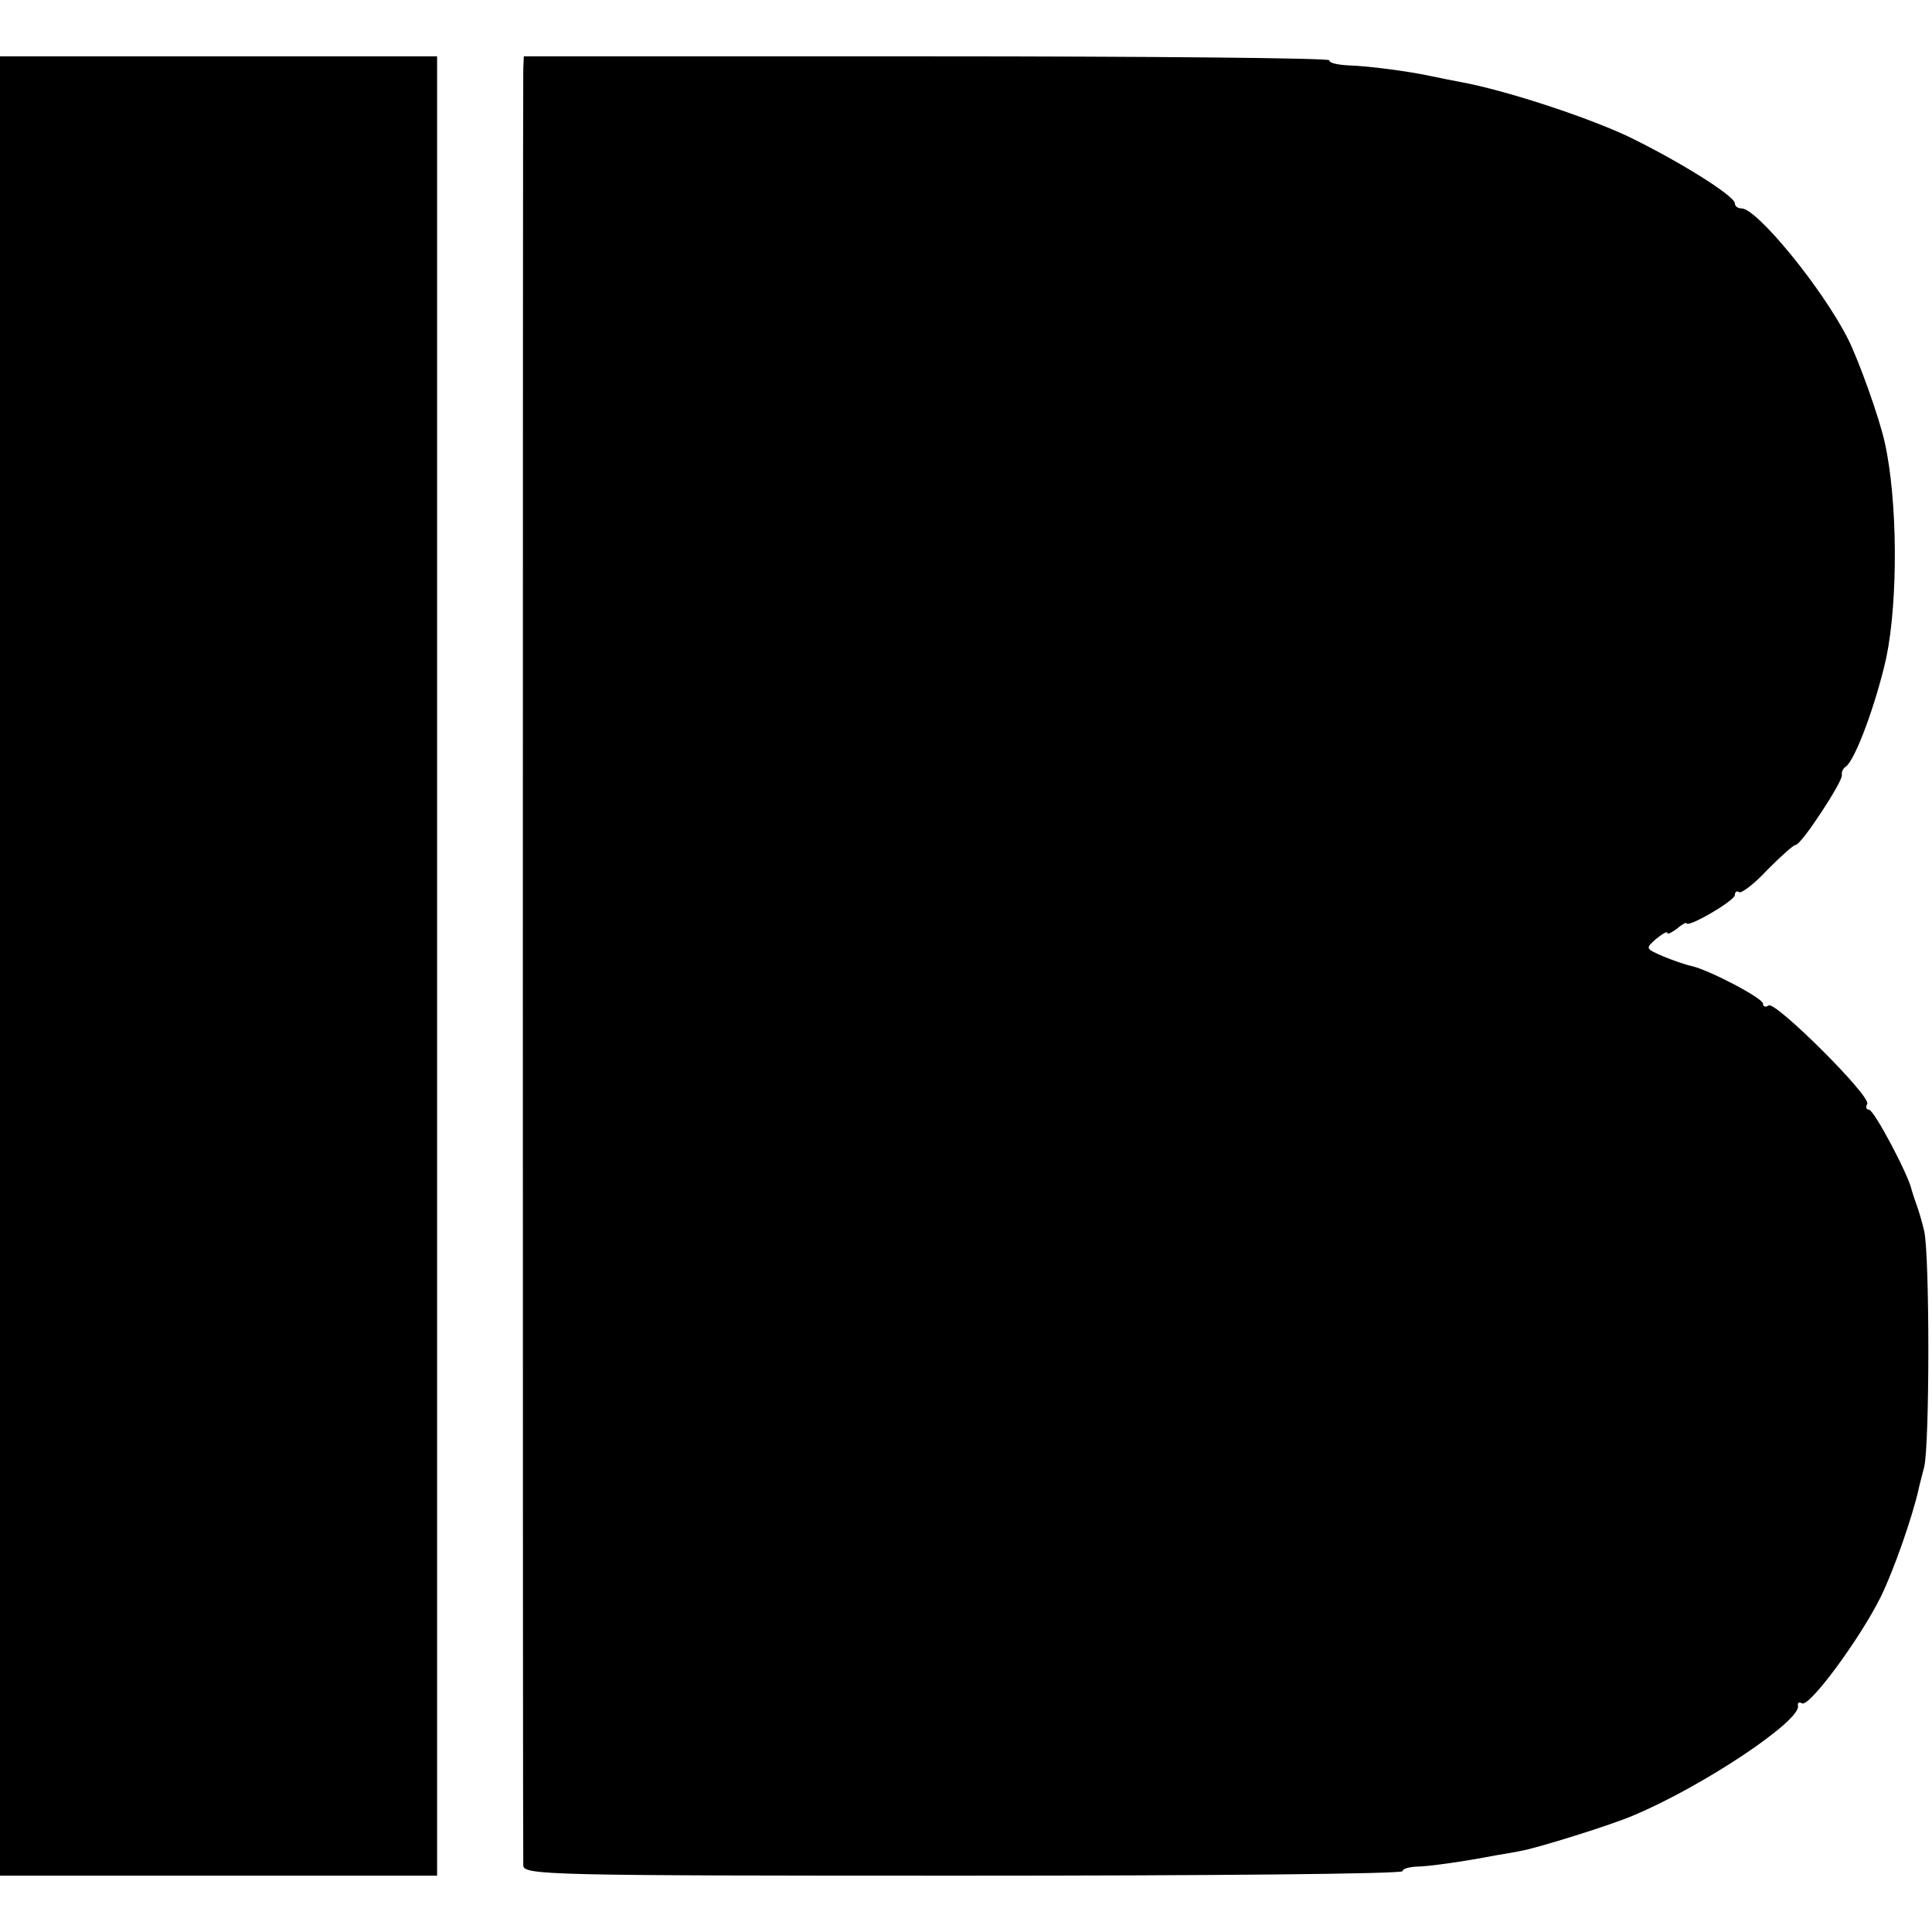
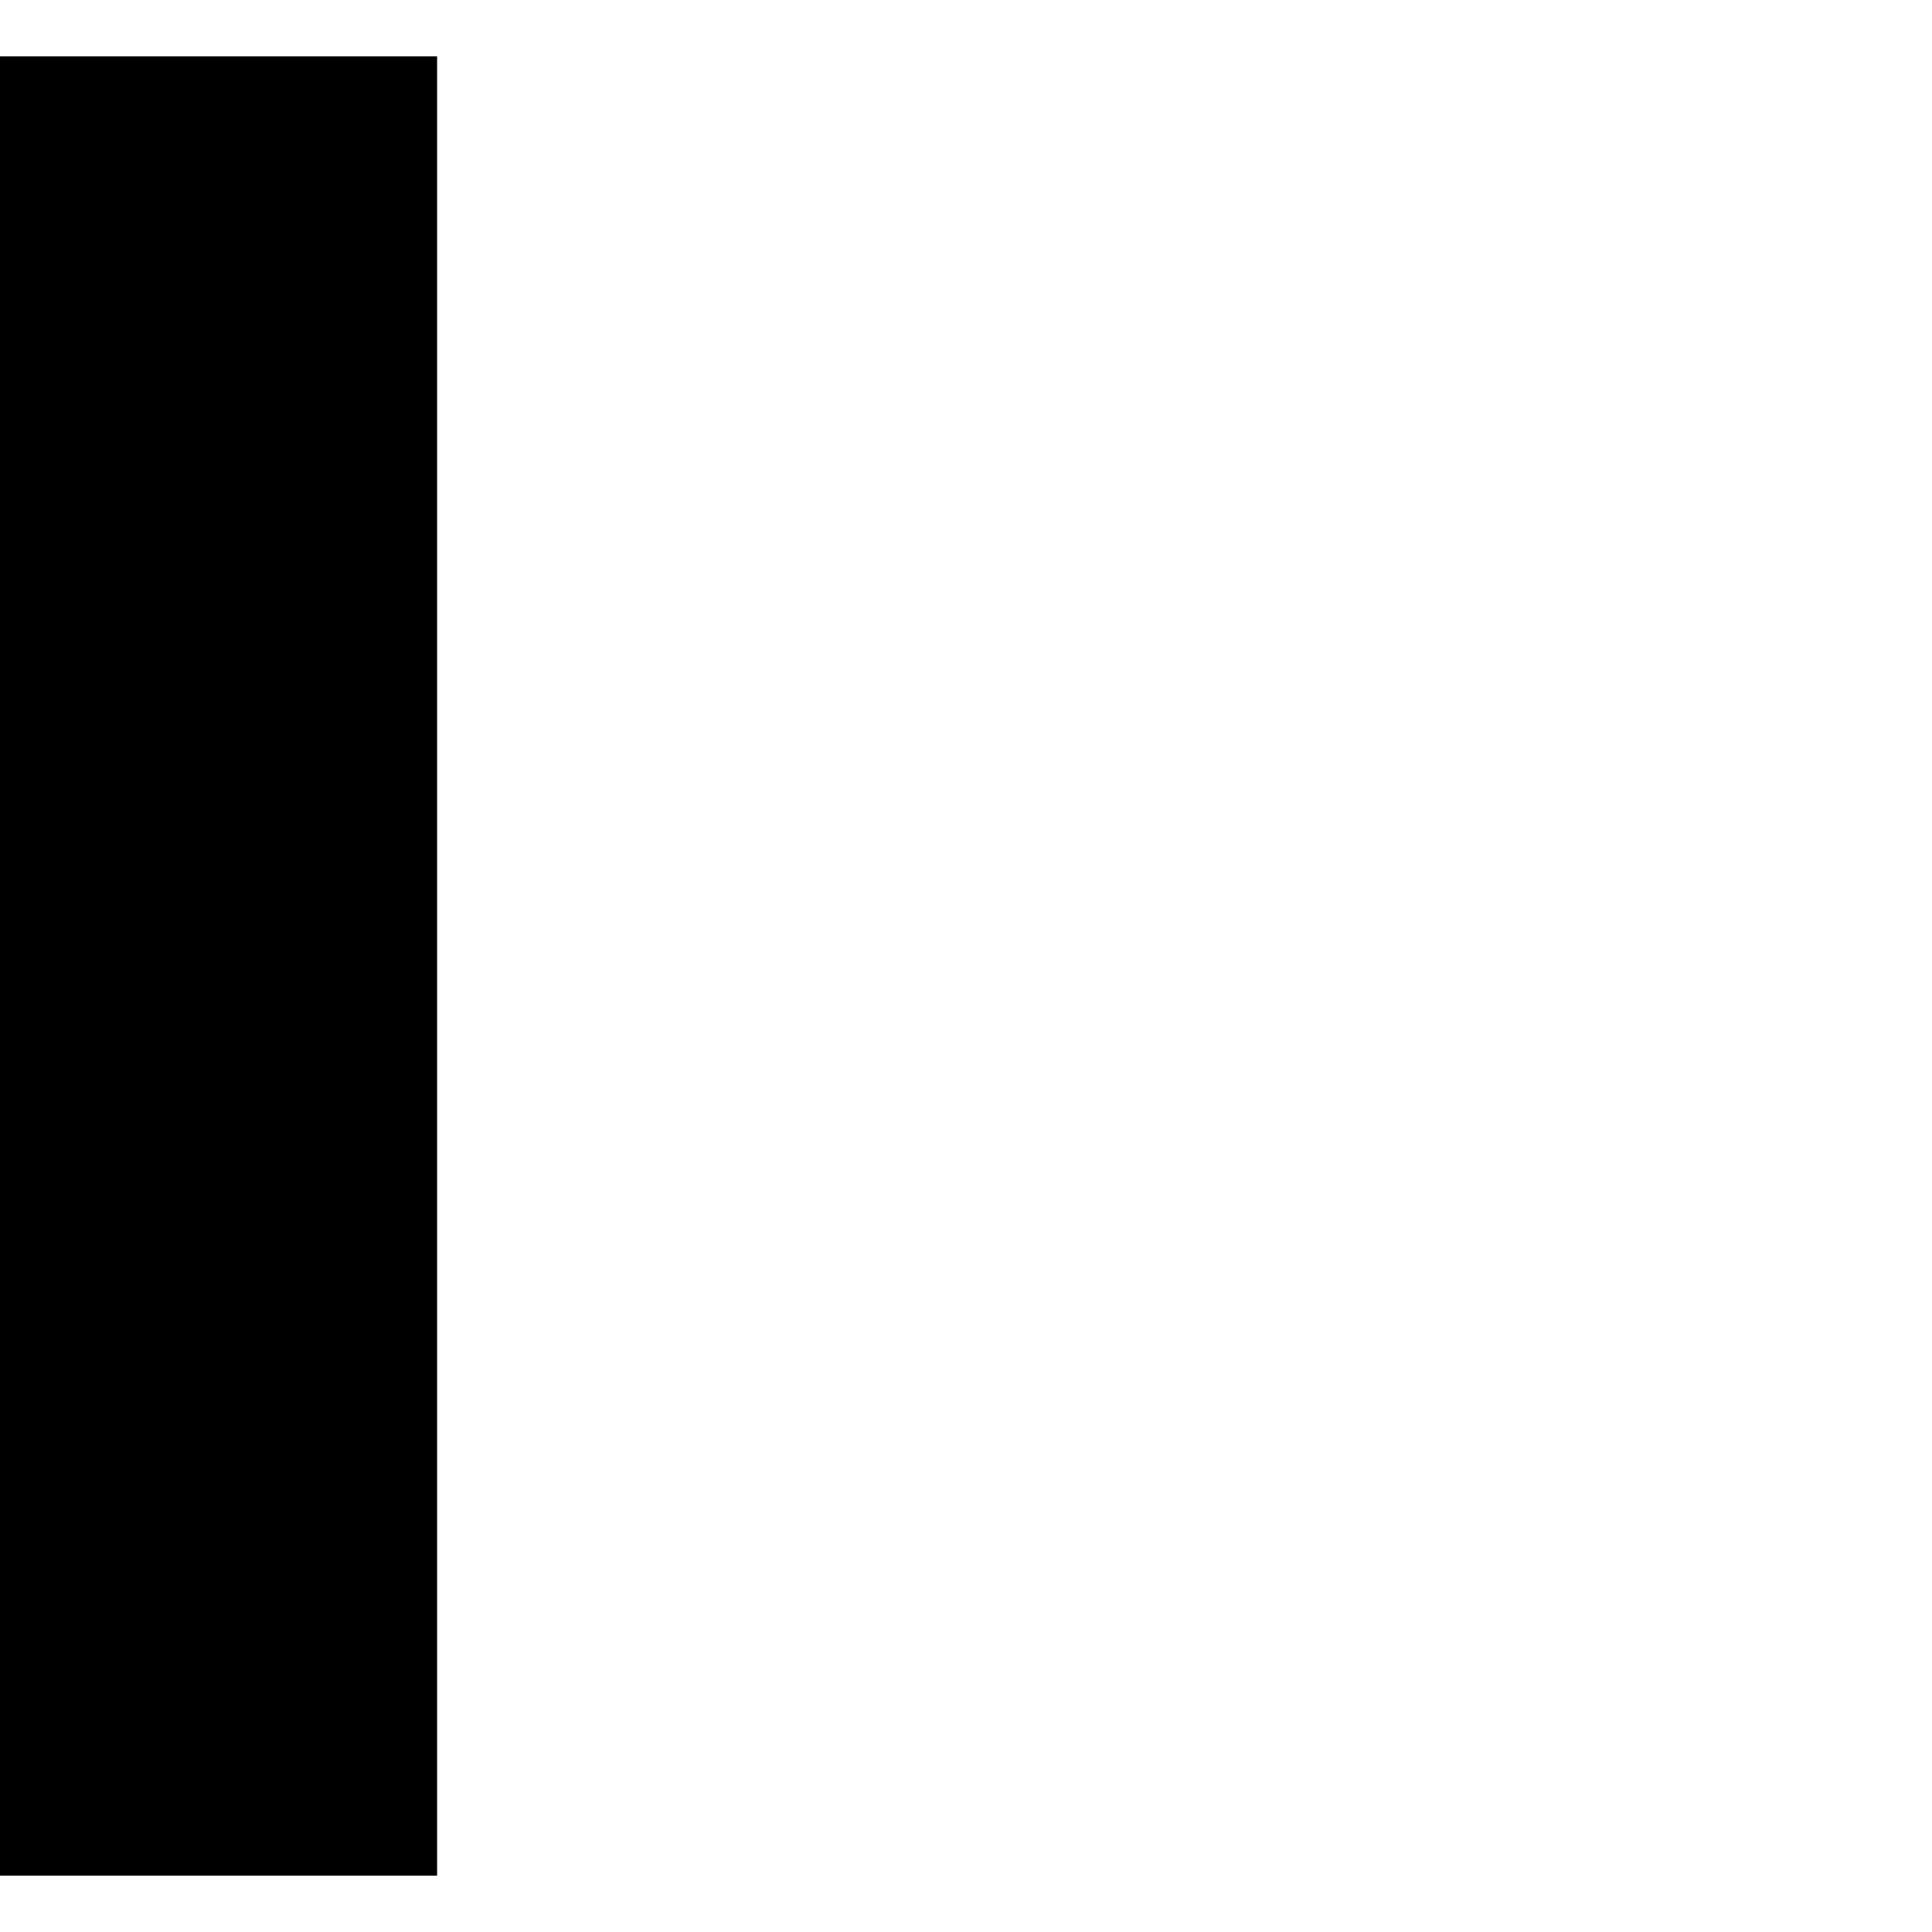
<svg xmlns="http://www.w3.org/2000/svg" version="1.0" width="343pt" height="343pt" viewBox="0 0 343 343" preserveAspectRatio="xMidYMid meet">
  <g transform="translate(0,343) scale(0.1,-0.1)" fill="#000000" stroke="none">
    <path d="M0 1715 l0 -1615 388 0 388 0 0 1615 0 1615 -388 0 -388 0 0 -1615z" />
-     <path d="M929 3308 c-1 -34 -1 -3170 0 -3190 1 -17 45 -18 781 -18 429 0 780 3 780 8 0 4 10 7 23 8 22 0 85 9 142 20 17 3 37 6 45 8 26 4 164 47 200 63 124 52 299 169 292 195 -1 5 2 7 7 4 13 -8 104 116 140 189 24 49 56 142 67 190 1 6 6 24 10 40 10 38 10 380 0 420 -4 17 -10 37 -13 45 -3 8 -7 20 -9 27 -5 26 -67 143 -76 143 -5 0 -6 5 -3 10 8 13 -163 183 -175 175 -6 -4 -10 -2 -10 3 0 10 -96 60 -127 67 -10 2 -33 10 -50 17 -32 14 -32 14 -13 31 11 9 20 14 20 11 0 -4 7 0 17 7 9 8 17 12 17 10 2 -9 86 40 86 50 0 6 4 8 8 5 4 -2 27 15 50 40 24 24 46 44 50 44 10 0 84 113 82 124 -1 5 2 12 7 15 17 12 54 113 72 194 21 102 20 280 -3 382 -10 45 -46 145 -65 183 -46 91 -162 232 -189 232 -7 0 -12 4 -12 9 0 13 -99 75 -190 119 -77 36 -219 82 -295 96 -16 3 -41 8 -55 11 -42 9 -113 18 -147 19 -18 1 -33 4 -33 9 0 4 -322 7 -715 7 l-715 0 -1 -22z" />
  </g>
</svg>